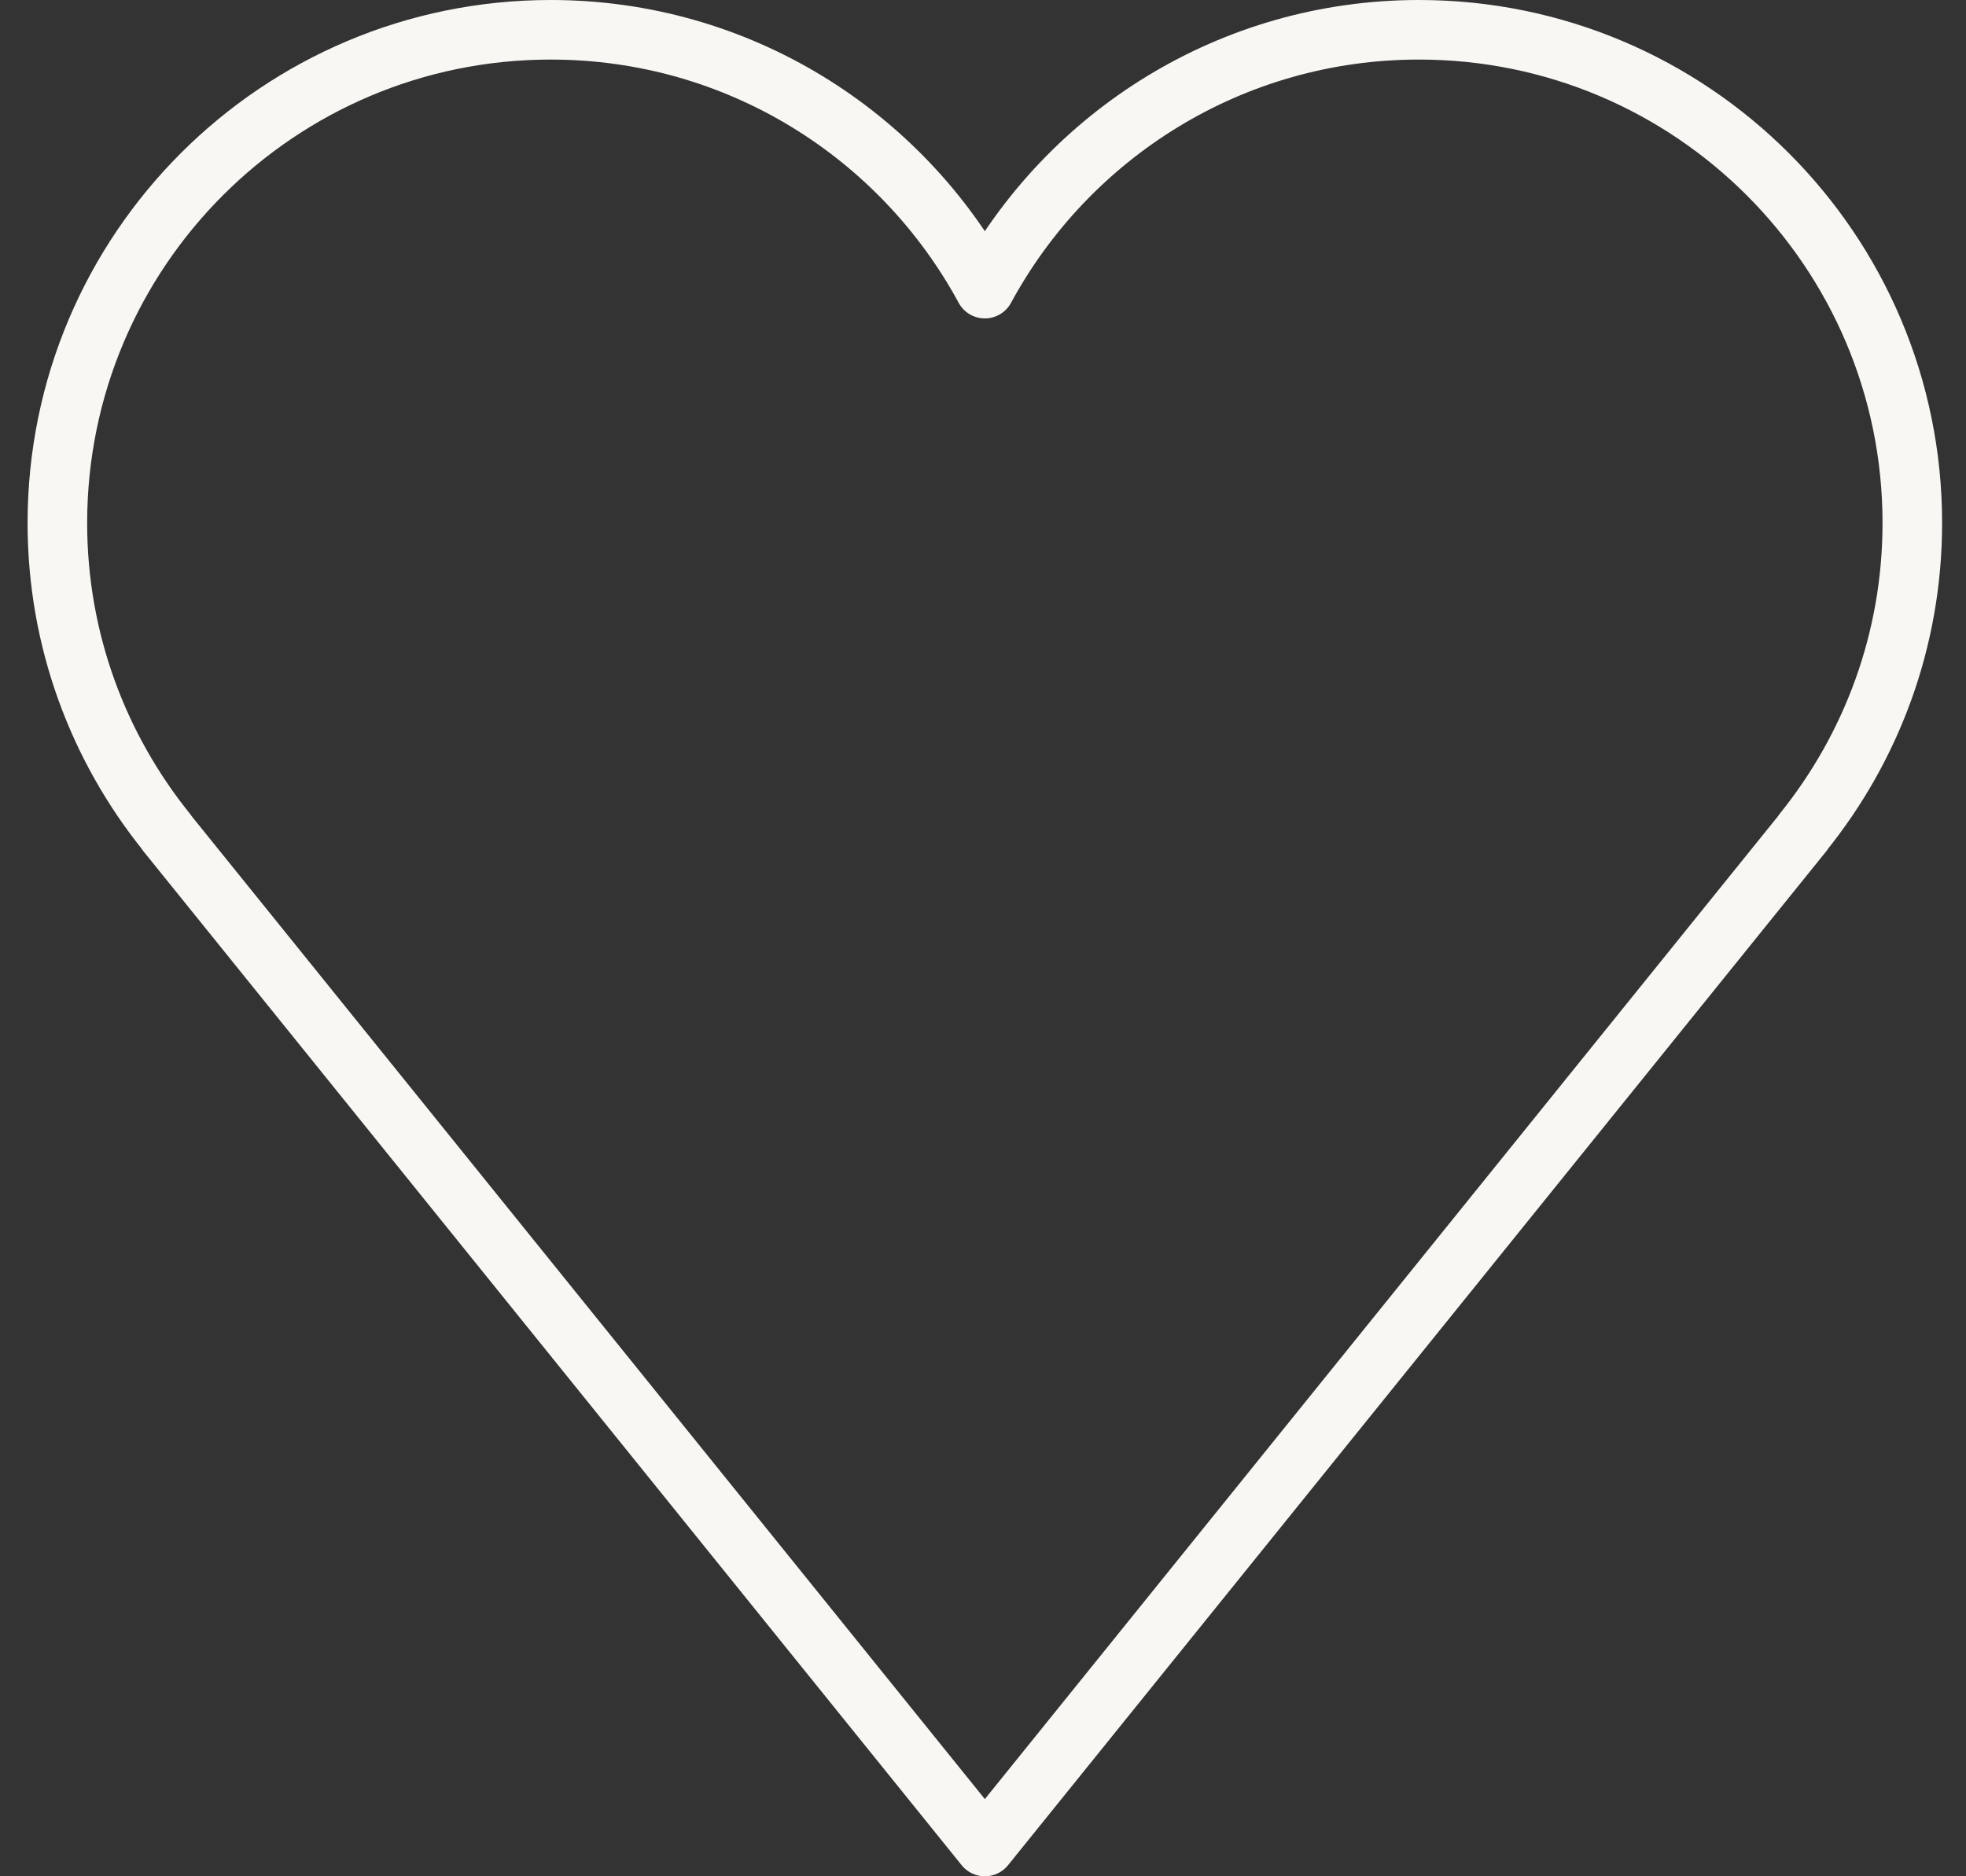
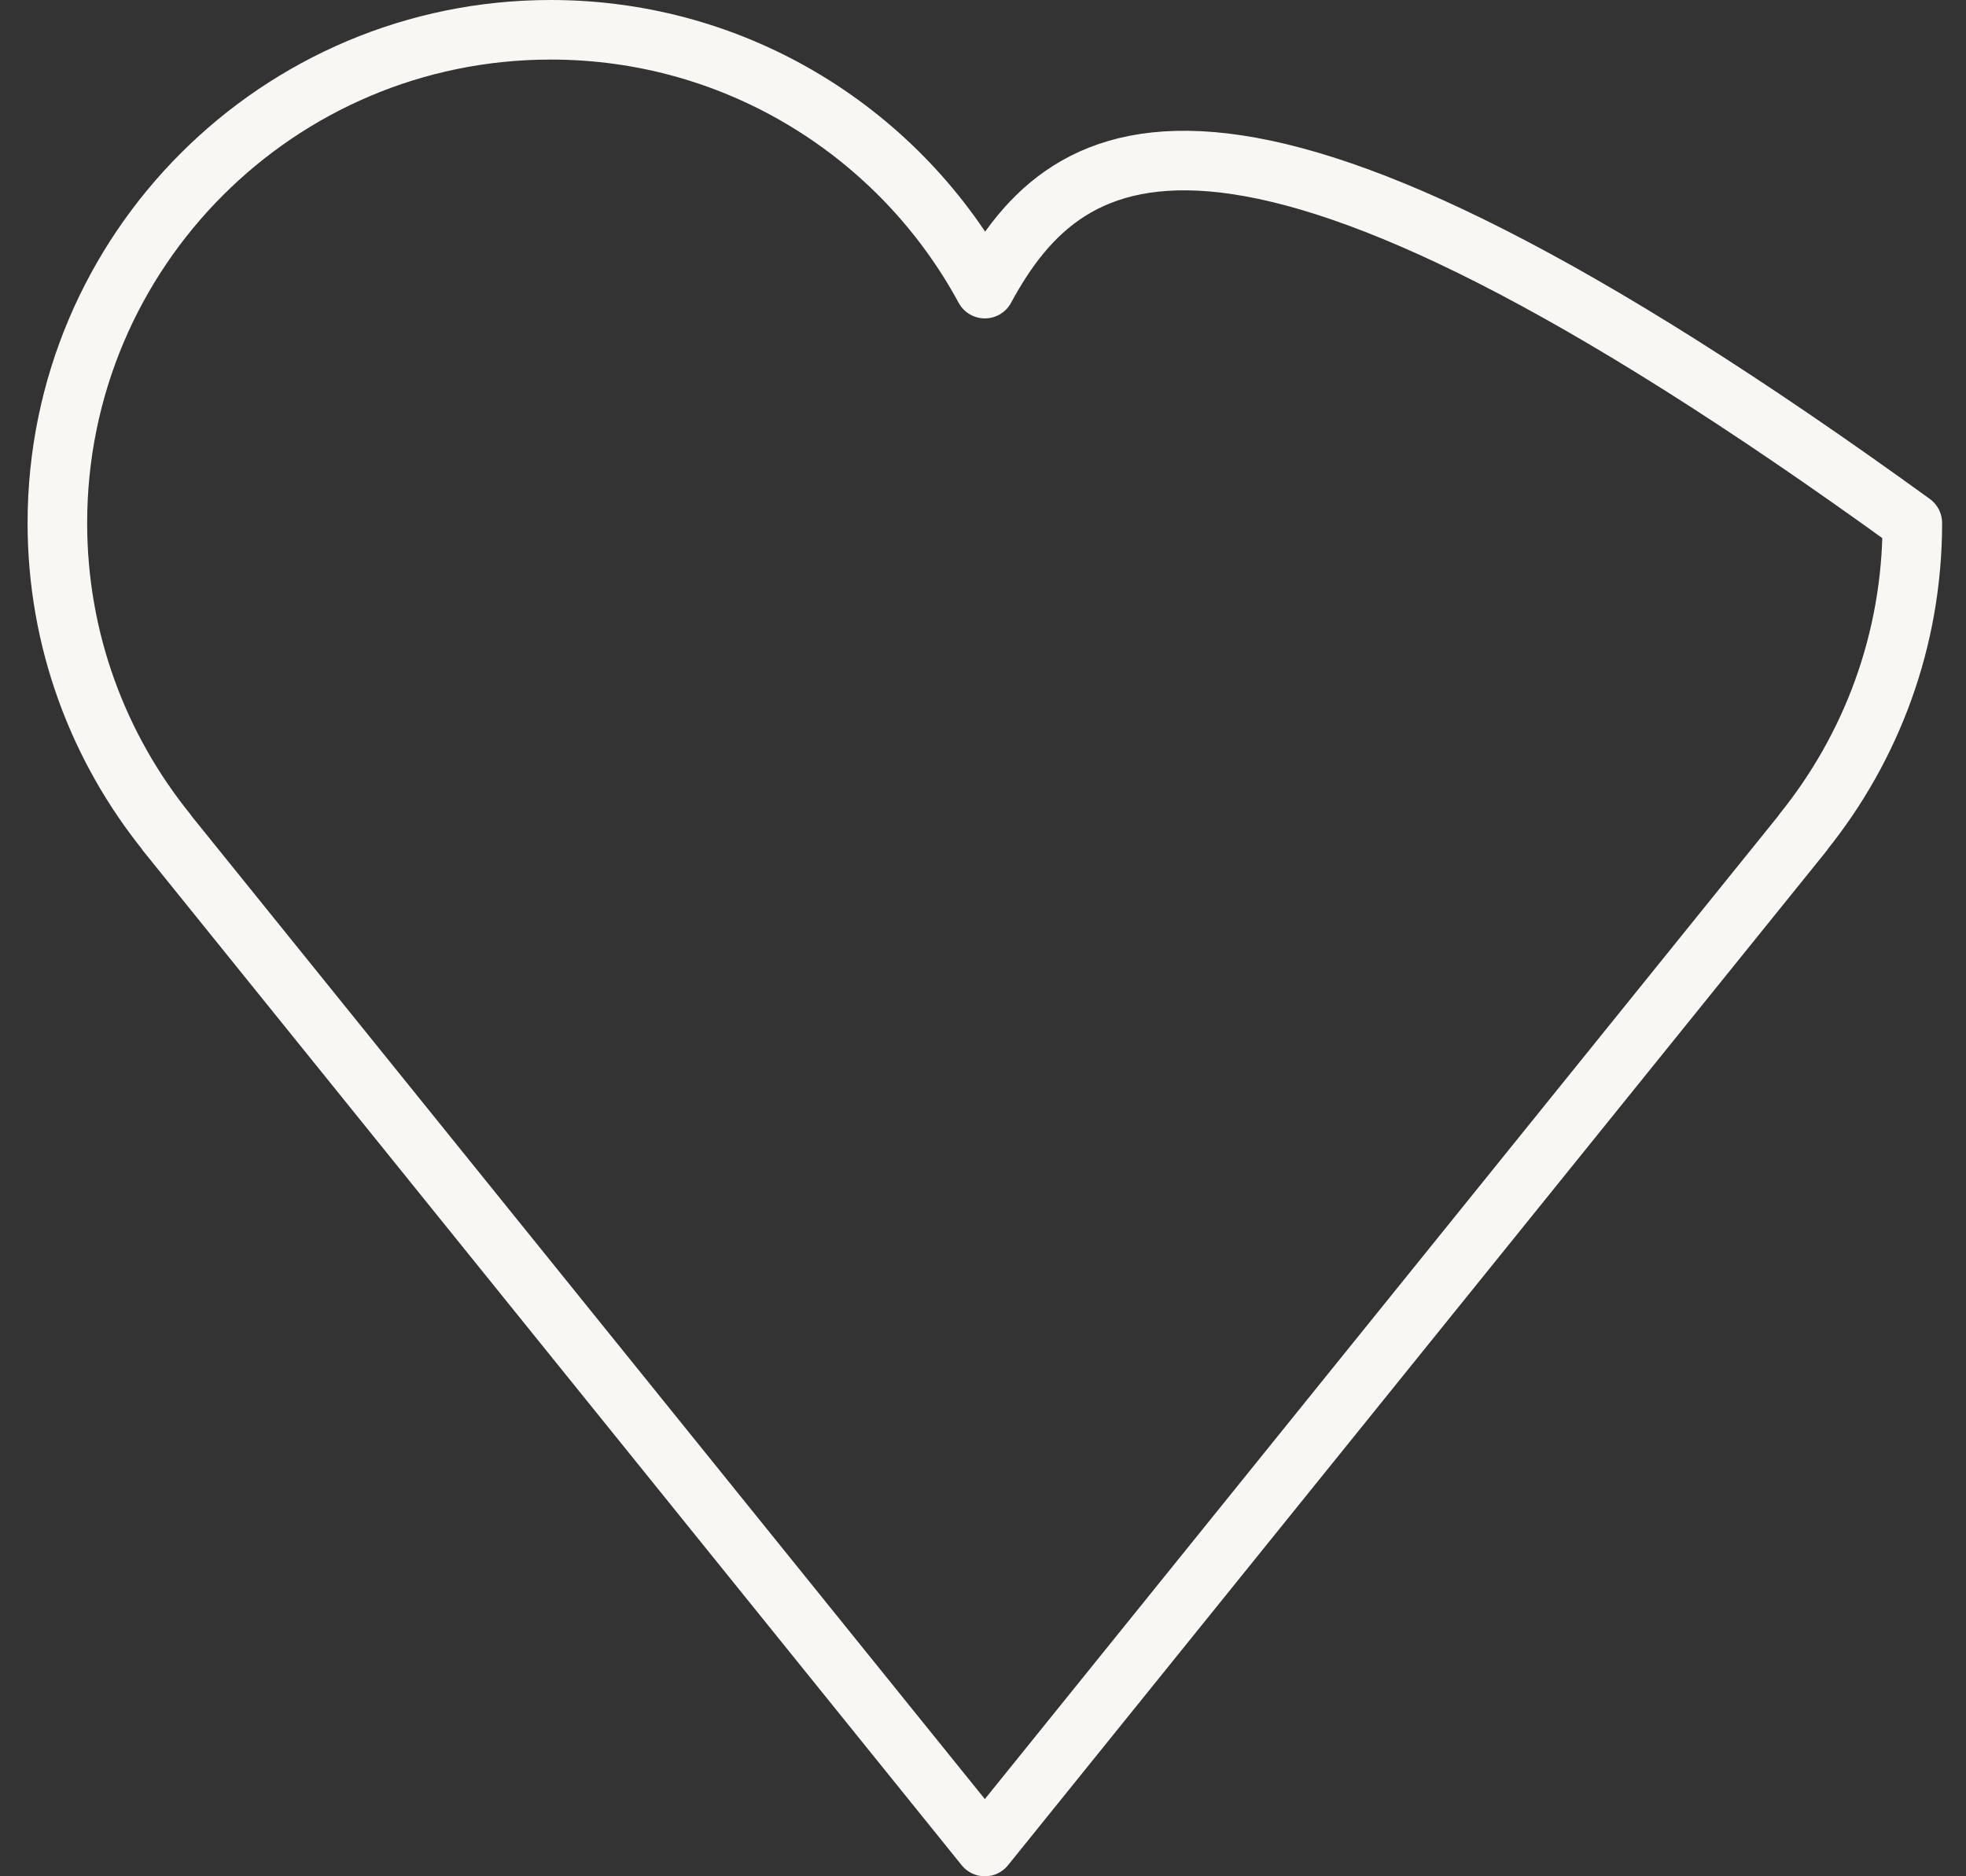
<svg xmlns="http://www.w3.org/2000/svg" width="66" height="63" viewBox="0 0 66 63" fill="none">
  <rect x="0" y="0" width="66" height="63" fill="#333333" stroke="none" />
-   <path d="M64.198 17.562C64.198 8.415 56.783 1 47.636 1C41.339 1 35.863 4.516 33.062 9.691C30.261 4.516 24.785 1 18.488 1C9.341 1 1.926 8.415 1.926 17.562C1.926 21.497 3.304 25.106 5.596 27.948L5.591 27.952L33.062 62L60.533 27.952L60.528 27.948C62.82 25.106 64.198 21.497 64.198 17.562V17.562Z" stroke="#F9F7F3" stroke-width="2" stroke-miterlimit="10" stroke-linejoin="round" />
+   <path d="M64.198 17.562C41.339 1 35.863 4.516 33.062 9.691C30.261 4.516 24.785 1 18.488 1C9.341 1 1.926 8.415 1.926 17.562C1.926 21.497 3.304 25.106 5.596 27.948L5.591 27.952L33.062 62L60.533 27.952L60.528 27.948C62.82 25.106 64.198 21.497 64.198 17.562V17.562Z" stroke="#F9F7F3" stroke-width="2" stroke-miterlimit="10" stroke-linejoin="round" />
</svg>